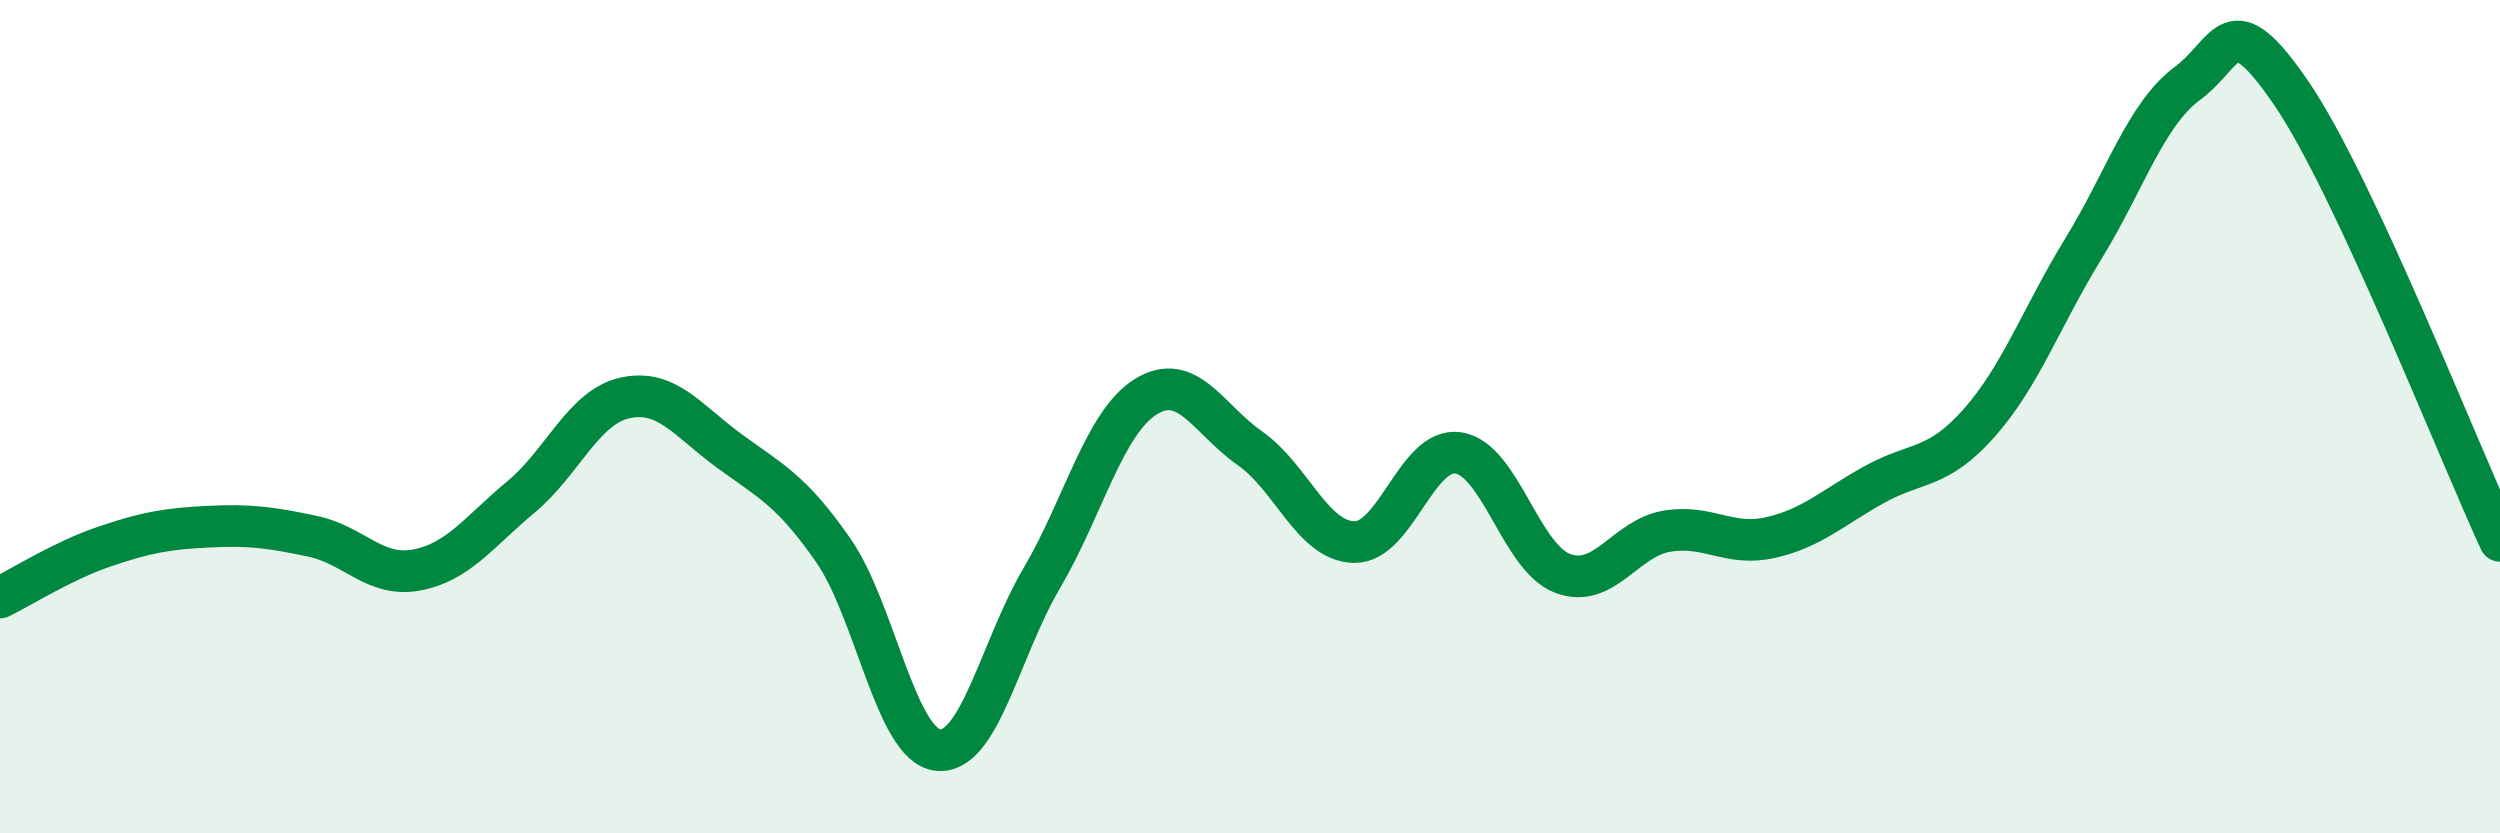
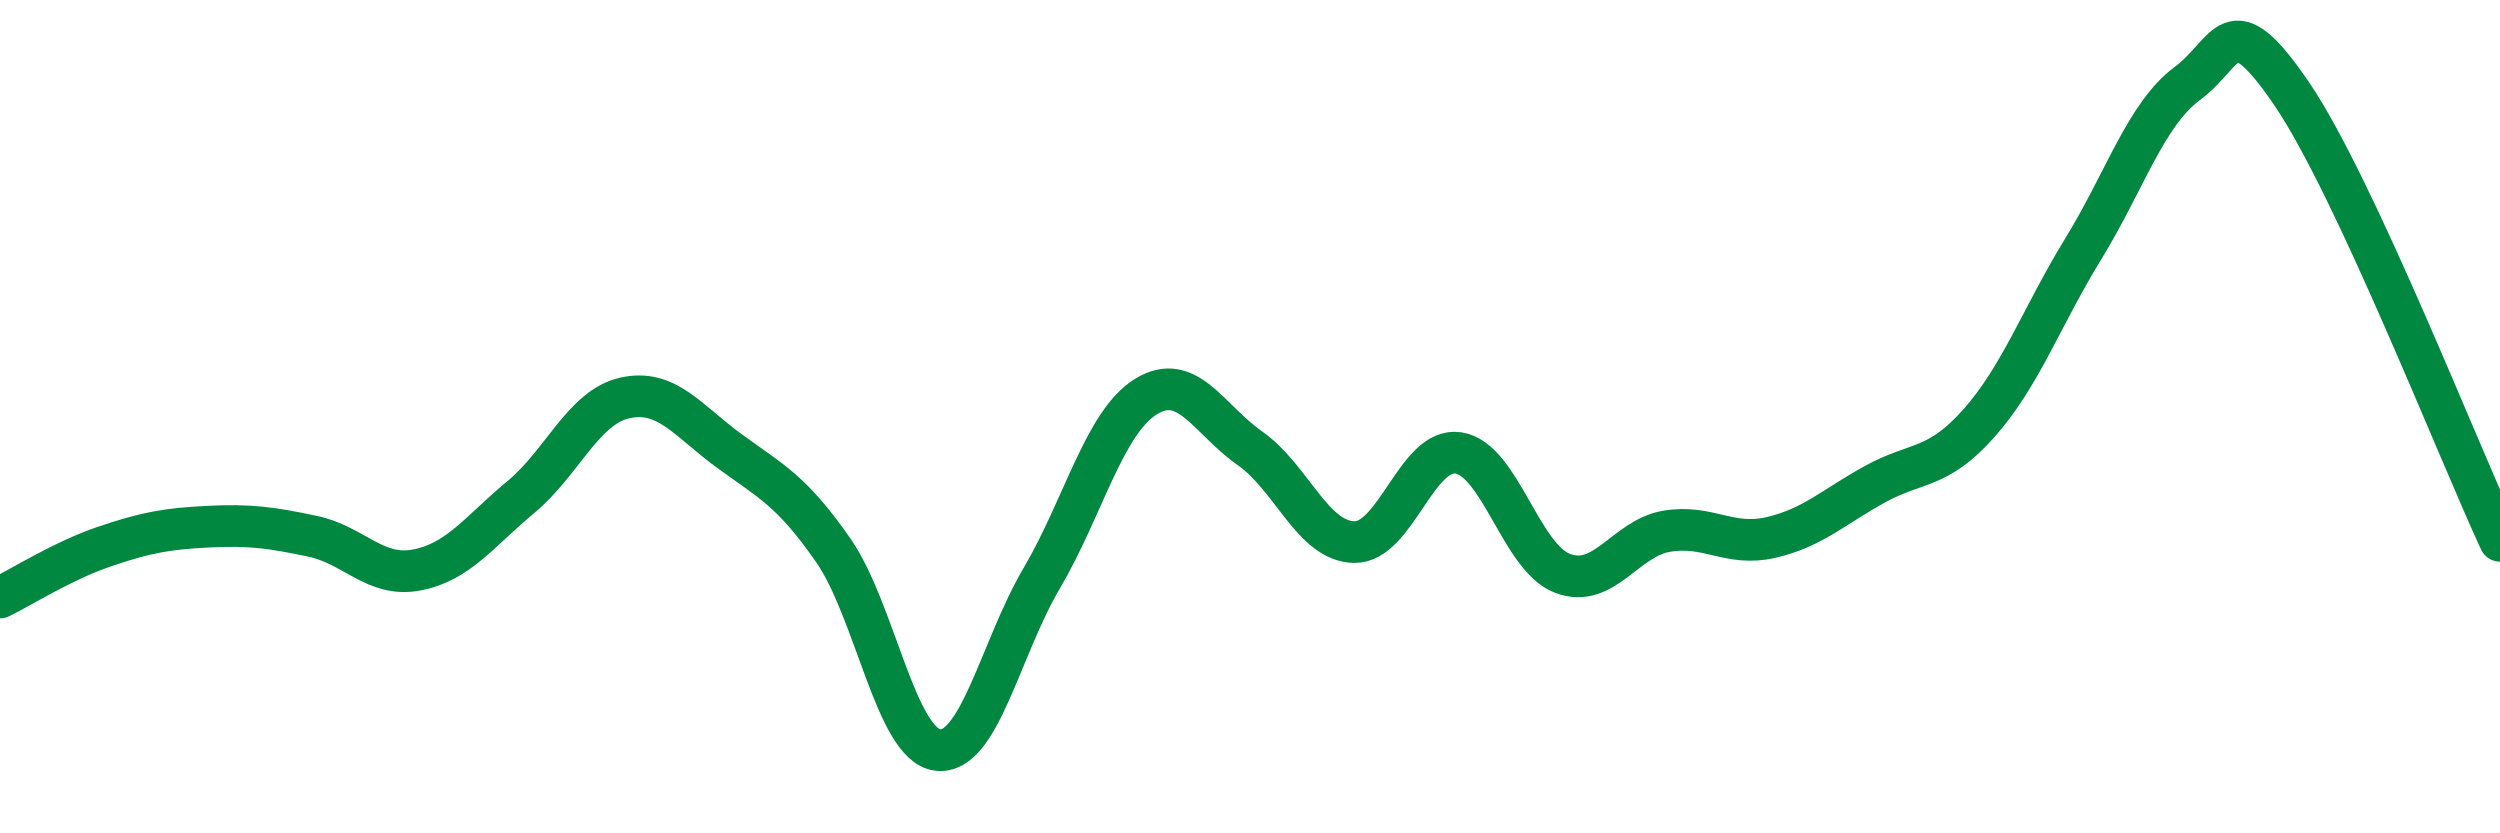
<svg xmlns="http://www.w3.org/2000/svg" width="60" height="20" viewBox="0 0 60 20">
-   <path d="M 0,14.34 C 0.5,14.1 1.5,13.46 2.5,13.12 C 3.5,12.78 4,12.69 5,12.64 C 6,12.59 6.5,12.66 7.5,12.87 C 8.5,13.08 9,13.87 10,13.68 C 11,13.49 11.5,12.76 12.5,11.93 C 13.5,11.1 14,9.77 15,9.55 C 16,9.33 16.5,10.09 17.5,10.82 C 18.5,11.55 19,11.77 20,13.21 C 21,14.65 21.5,17.87 22.5,18 C 23.5,18.13 24,15.58 25,13.88 C 26,12.18 26.5,10.14 27.5,9.52 C 28.5,8.9 29,10.06 30,10.76 C 31,11.46 31.5,12.99 32.5,13.01 C 33.5,13.03 34,10.72 35,10.87 C 36,11.02 36.5,13.38 37.5,13.76 C 38.5,14.14 39,12.92 40,12.75 C 41,12.58 41.5,13.13 42.5,12.9 C 43.5,12.67 44,12.17 45,11.62 C 46,11.07 46.5,11.28 47.5,10.15 C 48.5,9.02 49,7.6 50,5.97 C 51,4.34 51.5,2.74 52.5,2 C 53.5,1.26 53.5,0.05 55,2.25 C 56.5,4.45 59,10.83 60,12.98L60 20L0 20Z" fill="#008740" opacity="0.1" stroke-linecap="round" stroke-linejoin="round" />
  <path d="M 0,14.34 C 0.5,14.1 1.5,13.46 2.5,13.12 C 3.5,12.78 4,12.69 5,12.64 C 6,12.59 6.5,12.66 7.5,12.87 C 8.5,13.08 9,13.87 10,13.68 C 11,13.49 11.5,12.76 12.5,11.93 C 13.5,11.1 14,9.77 15,9.55 C 16,9.33 16.5,10.09 17.5,10.82 C 18.5,11.55 19,11.77 20,13.21 C 21,14.65 21.5,17.87 22.5,18 C 23.5,18.13 24,15.58 25,13.88 C 26,12.18 26.5,10.14 27.5,9.52 C 28.5,8.9 29,10.06 30,10.76 C 31,11.46 31.5,12.99 32.5,13.01 C 33.5,13.03 34,10.72 35,10.87 C 36,11.02 36.5,13.38 37.5,13.76 C 38.5,14.14 39,12.92 40,12.75 C 41,12.58 41.5,13.13 42.5,12.9 C 43.5,12.67 44,12.17 45,11.62 C 46,11.07 46.5,11.28 47.5,10.15 C 48.5,9.02 49,7.6 50,5.97 C 51,4.34 51.5,2.74 52.5,2 C 53.5,1.26 53.5,0.05 55,2.25 C 56.5,4.45 59,10.83 60,12.98" stroke="#008740" stroke-width="1" fill="none" stroke-linecap="round" stroke-linejoin="round" />
</svg>